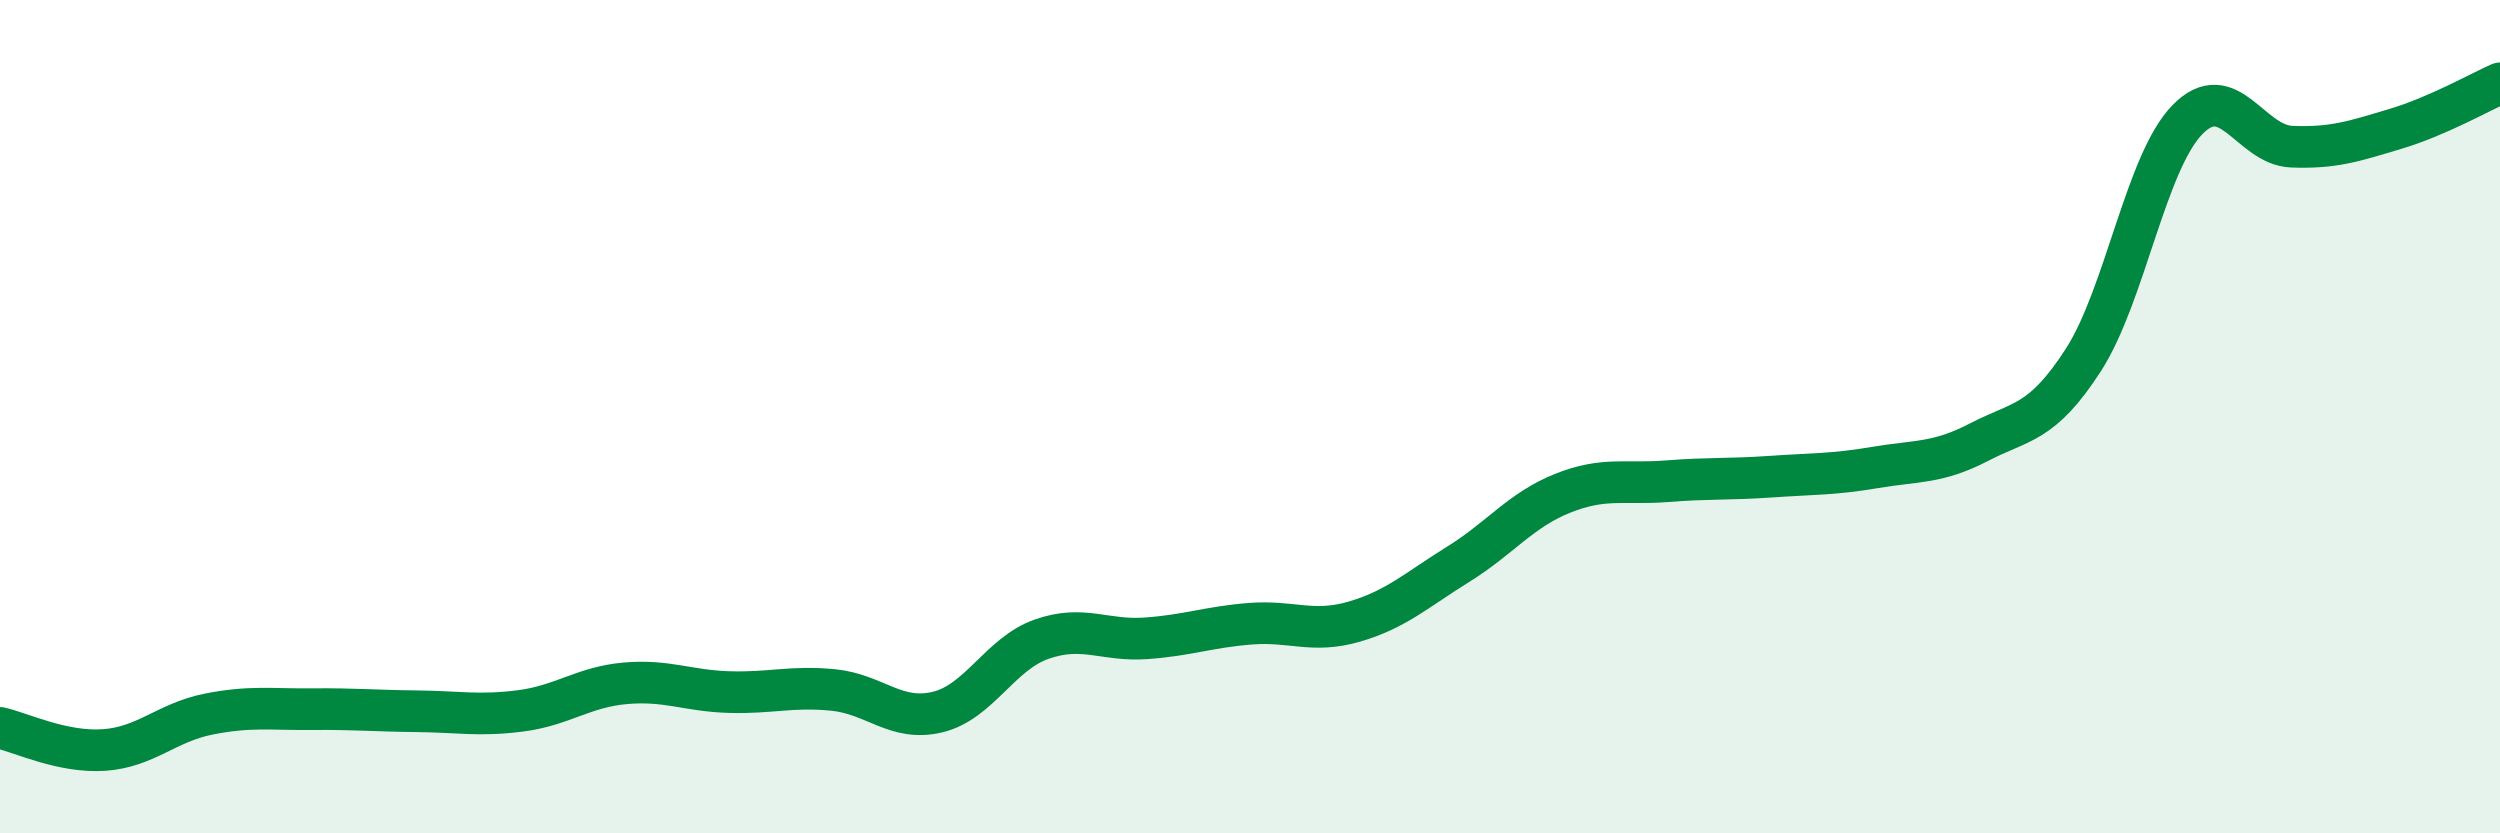
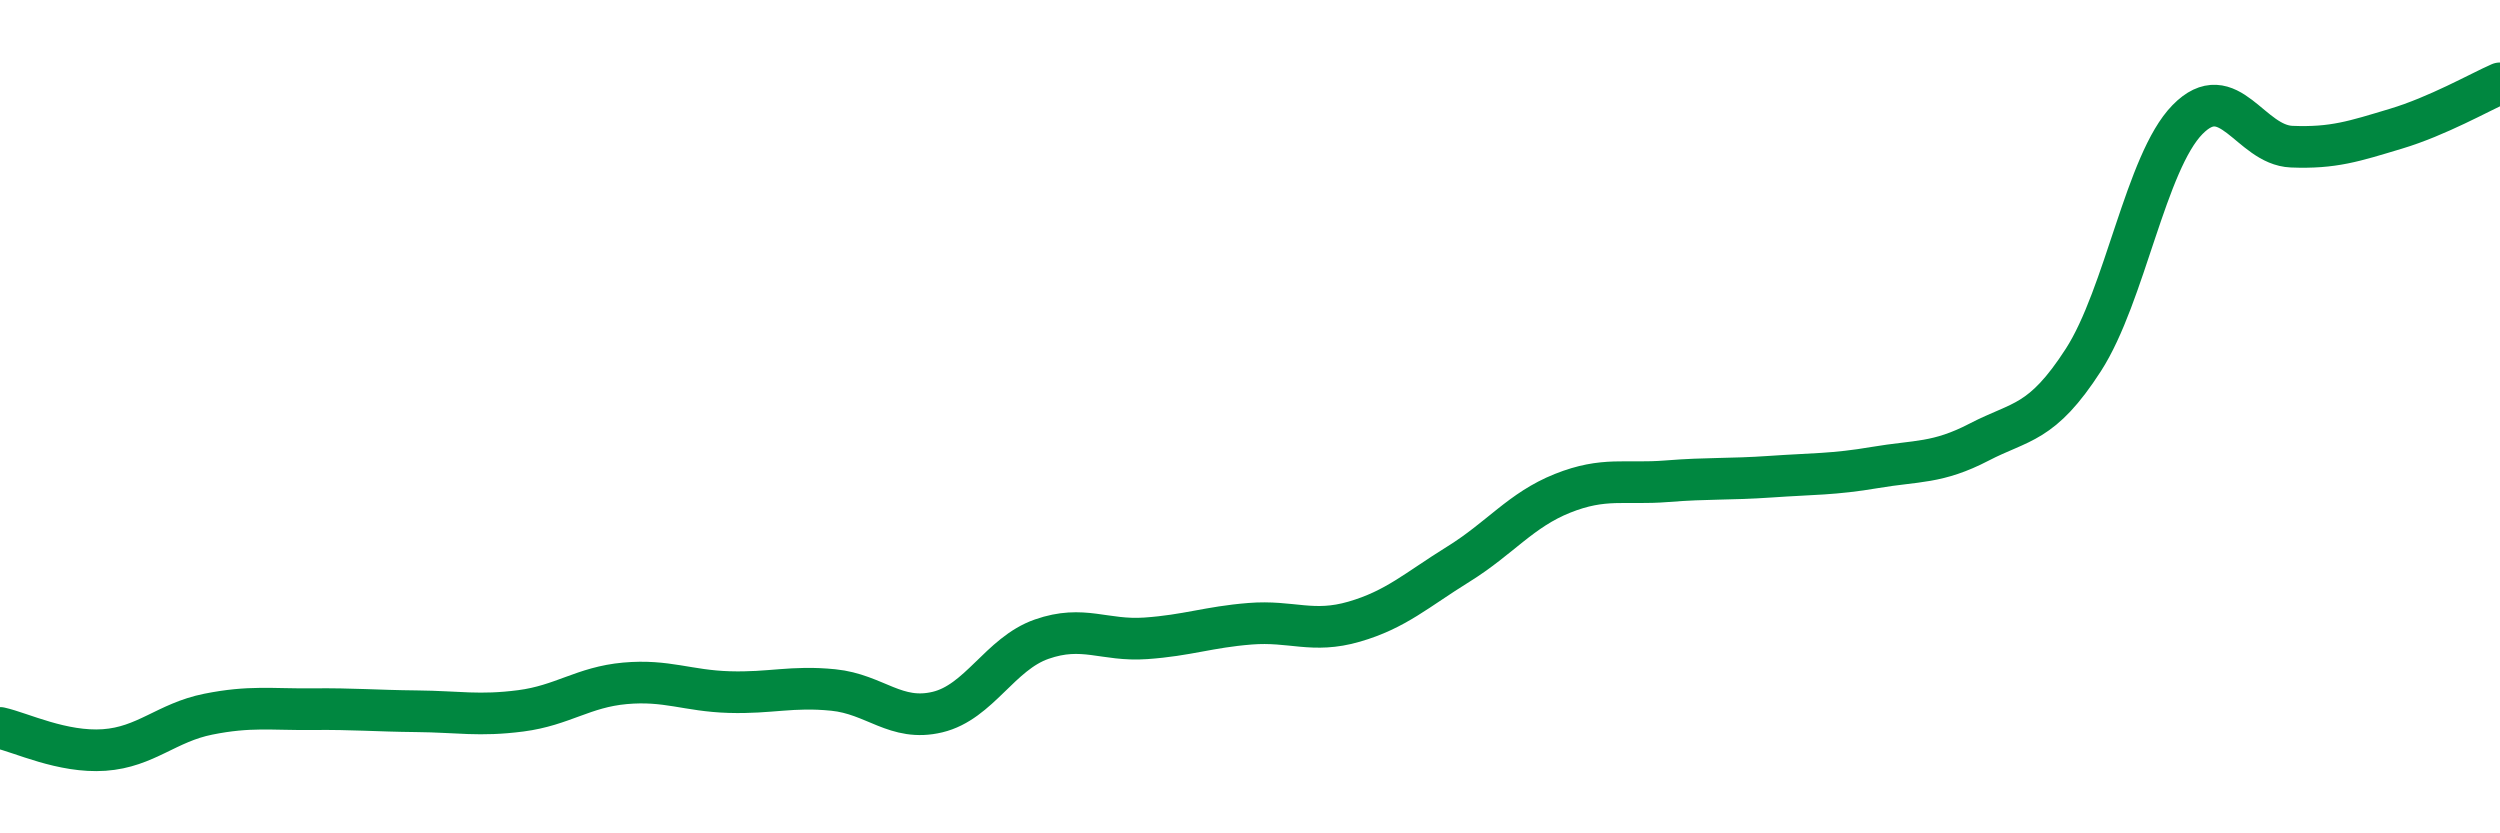
<svg xmlns="http://www.w3.org/2000/svg" width="60" height="20" viewBox="0 0 60 20">
-   <path d="M 0,17.47 C 0.5,17.58 1.5,18.07 2.5,18 C 3.5,17.93 4,17.34 5,17.14 C 6,16.94 6.5,17.03 7.5,17.02 C 8.5,17.01 9,17.06 10,17.07 C 11,17.08 11.5,17.19 12.5,17.06 C 13.5,16.93 14,16.49 15,16.4 C 16,16.31 16.5,16.58 17.5,16.61 C 18.5,16.64 19,16.46 20,16.56 C 21,16.66 21.5,17.33 22.5,17.09 C 23.5,16.85 24,15.69 25,15.34 C 26,14.99 26.5,15.39 27.5,15.32 C 28.5,15.25 29,15.05 30,14.97 C 31,14.89 31.5,15.21 32.5,14.92 C 33.5,14.63 34,14.16 35,13.54 C 36,12.92 36.5,12.24 37.5,11.84 C 38.5,11.44 39,11.63 40,11.55 C 41,11.47 41.5,11.51 42.5,11.44 C 43.5,11.37 44,11.39 45,11.22 C 46,11.05 46.5,11.13 47.5,10.61 C 48.5,10.09 49,10.19 50,8.64 C 51,7.09 51.5,3.89 52.5,2.87 C 53.5,1.85 54,3.48 55,3.52 C 56,3.56 56.5,3.39 57.5,3.09 C 58.5,2.79 59.5,2.22 60,2L60 20L0 20Z" fill="#008740" opacity="0.1" stroke-linecap="round" stroke-linejoin="round" />
  <path d="M 0,17.47 C 0.5,17.58 1.5,18.07 2.5,18 C 3.5,17.93 4,17.34 5,17.14 C 6,16.94 6.5,17.03 7.5,17.02 C 8.5,17.01 9,17.06 10,17.07 C 11,17.08 11.5,17.19 12.5,17.06 C 13.5,16.93 14,16.49 15,16.4 C 16,16.31 16.5,16.58 17.5,16.61 C 18.5,16.64 19,16.46 20,16.56 C 21,16.66 21.5,17.33 22.5,17.09 C 23.5,16.85 24,15.69 25,15.34 C 26,14.99 26.5,15.39 27.5,15.32 C 28.5,15.25 29,15.05 30,14.97 C 31,14.89 31.5,15.21 32.5,14.92 C 33.5,14.63 34,14.16 35,13.54 C 36,12.92 36.5,12.24 37.5,11.84 C 38.5,11.44 39,11.63 40,11.55 C 41,11.47 41.5,11.51 42.5,11.44 C 43.5,11.37 44,11.39 45,11.22 C 46,11.05 46.5,11.13 47.5,10.61 C 48.5,10.09 49,10.19 50,8.64 C 51,7.09 51.5,3.89 52.5,2.87 C 53.5,1.85 54,3.48 55,3.52 C 56,3.56 56.5,3.39 57.5,3.09 C 58.5,2.79 59.5,2.22 60,2" stroke="#008740" stroke-width="1" fill="none" stroke-linecap="round" stroke-linejoin="round" />
</svg>